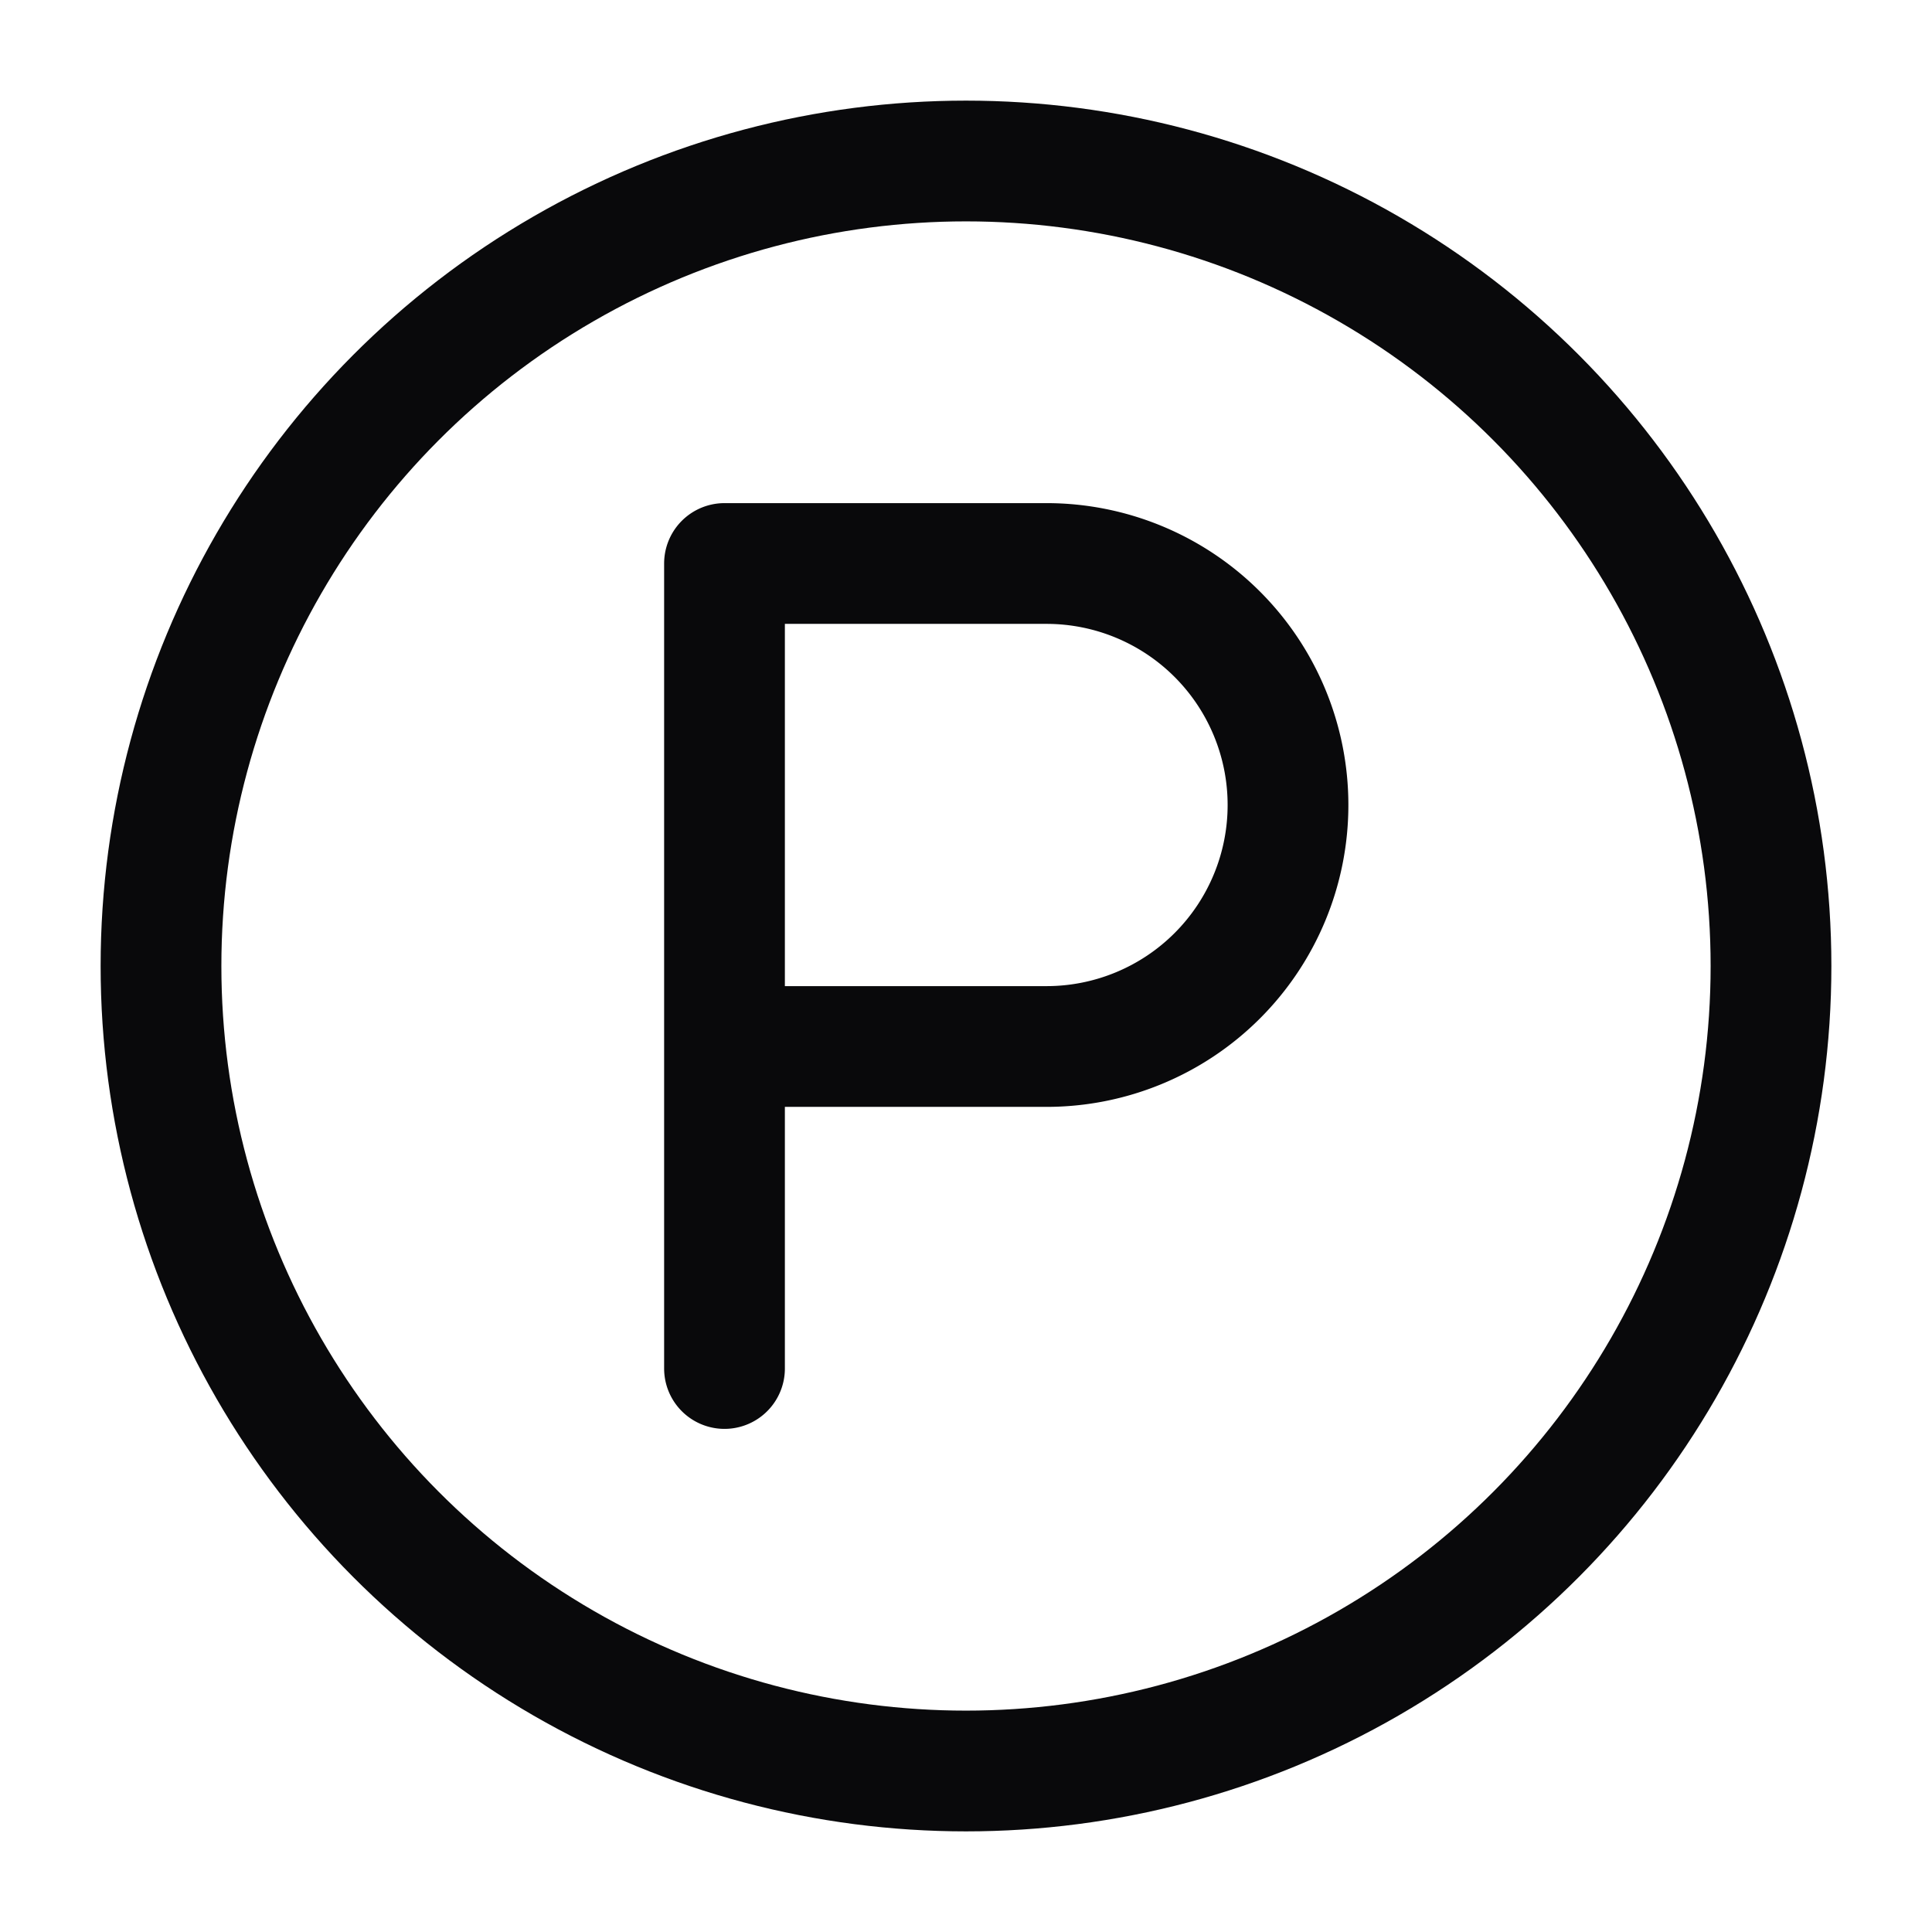
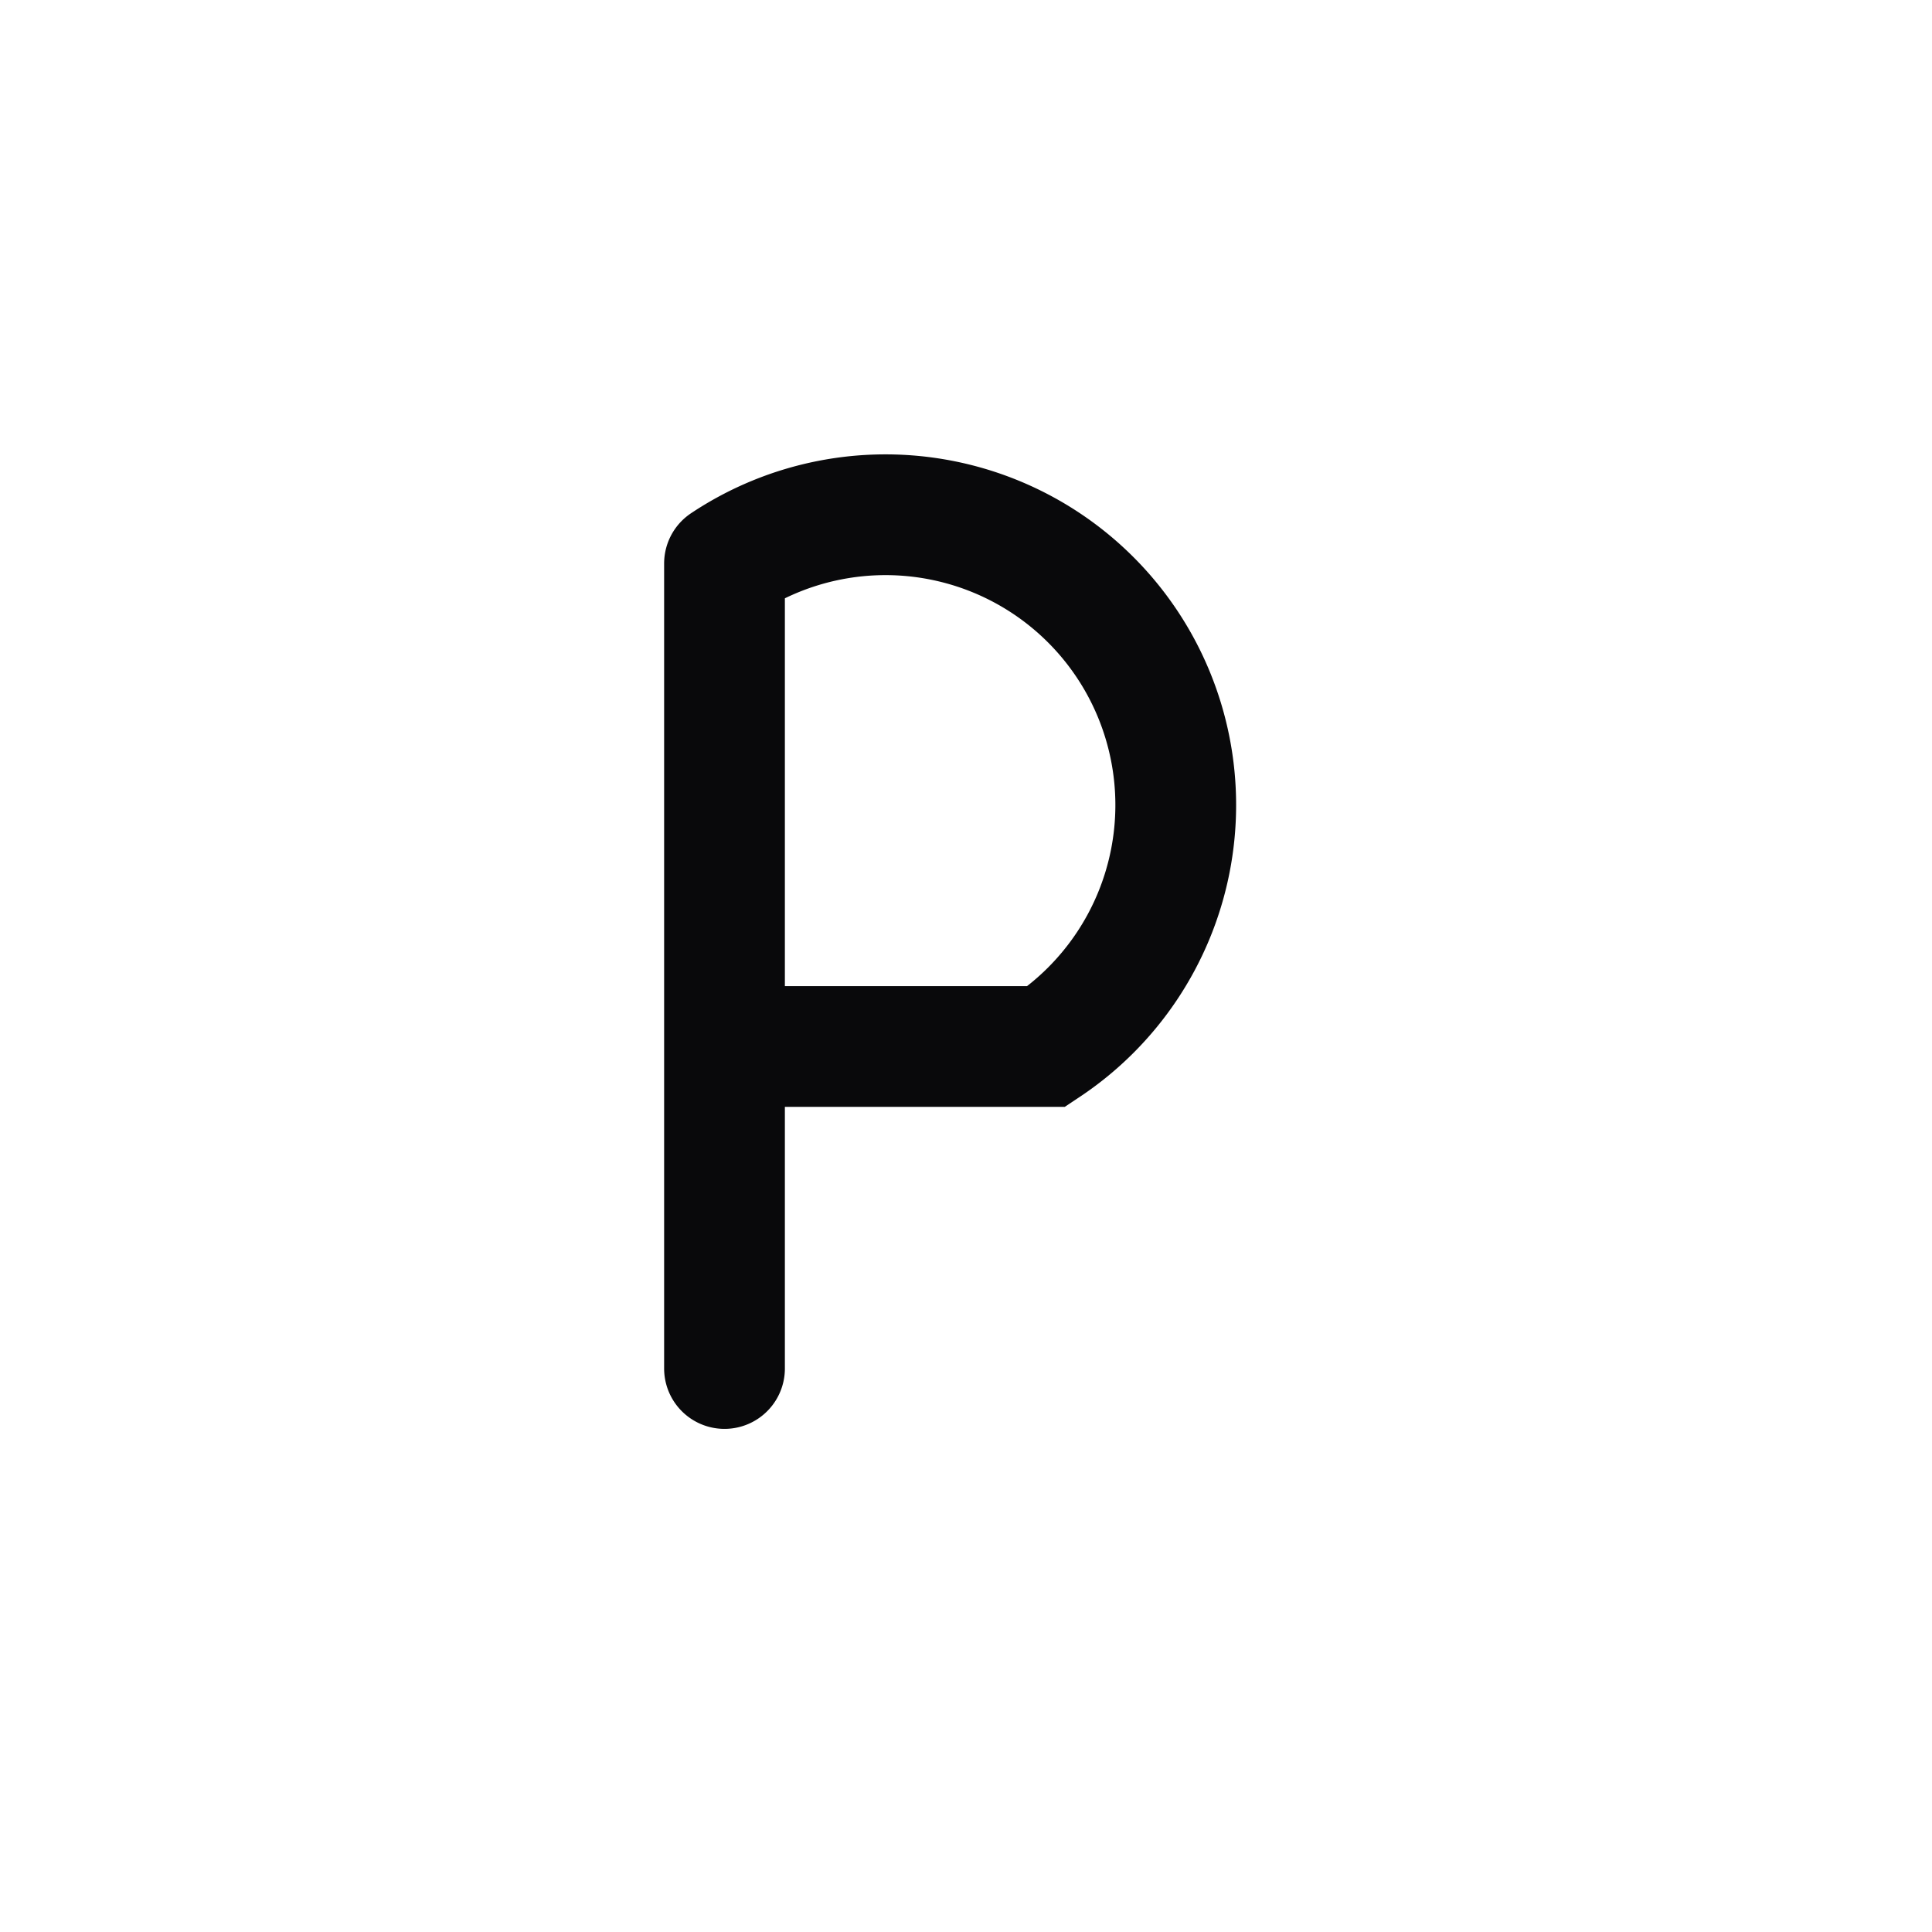
<svg xmlns="http://www.w3.org/2000/svg" viewBox="0 0 24 24">
  <style>
    circle { fill: none; stroke: #09090b; stroke-width: 1.5; }
    path { fill: none; stroke: #09090b; stroke-linecap: round; stroke-width: 1.5;}
    @media (prefers-color-scheme: dark) {
      circle { fill: none; stroke: white; stroke-width: 1.5; }
      path { fill: none; stroke: white; stroke-linecap: round; stroke-width: 1.5; }
    }
  </style>
-   <circle cx="12" cy="12" r="10" />
-   <path d="M 9 7 L 9 17 M 9 7 H 13 A 3 3 0 0 1 13 13 H 9" />
+   <path d="M 9 7 L 9 17 M 9 7 A 3 3 0 0 1 13 13 H 9" />
</svg>